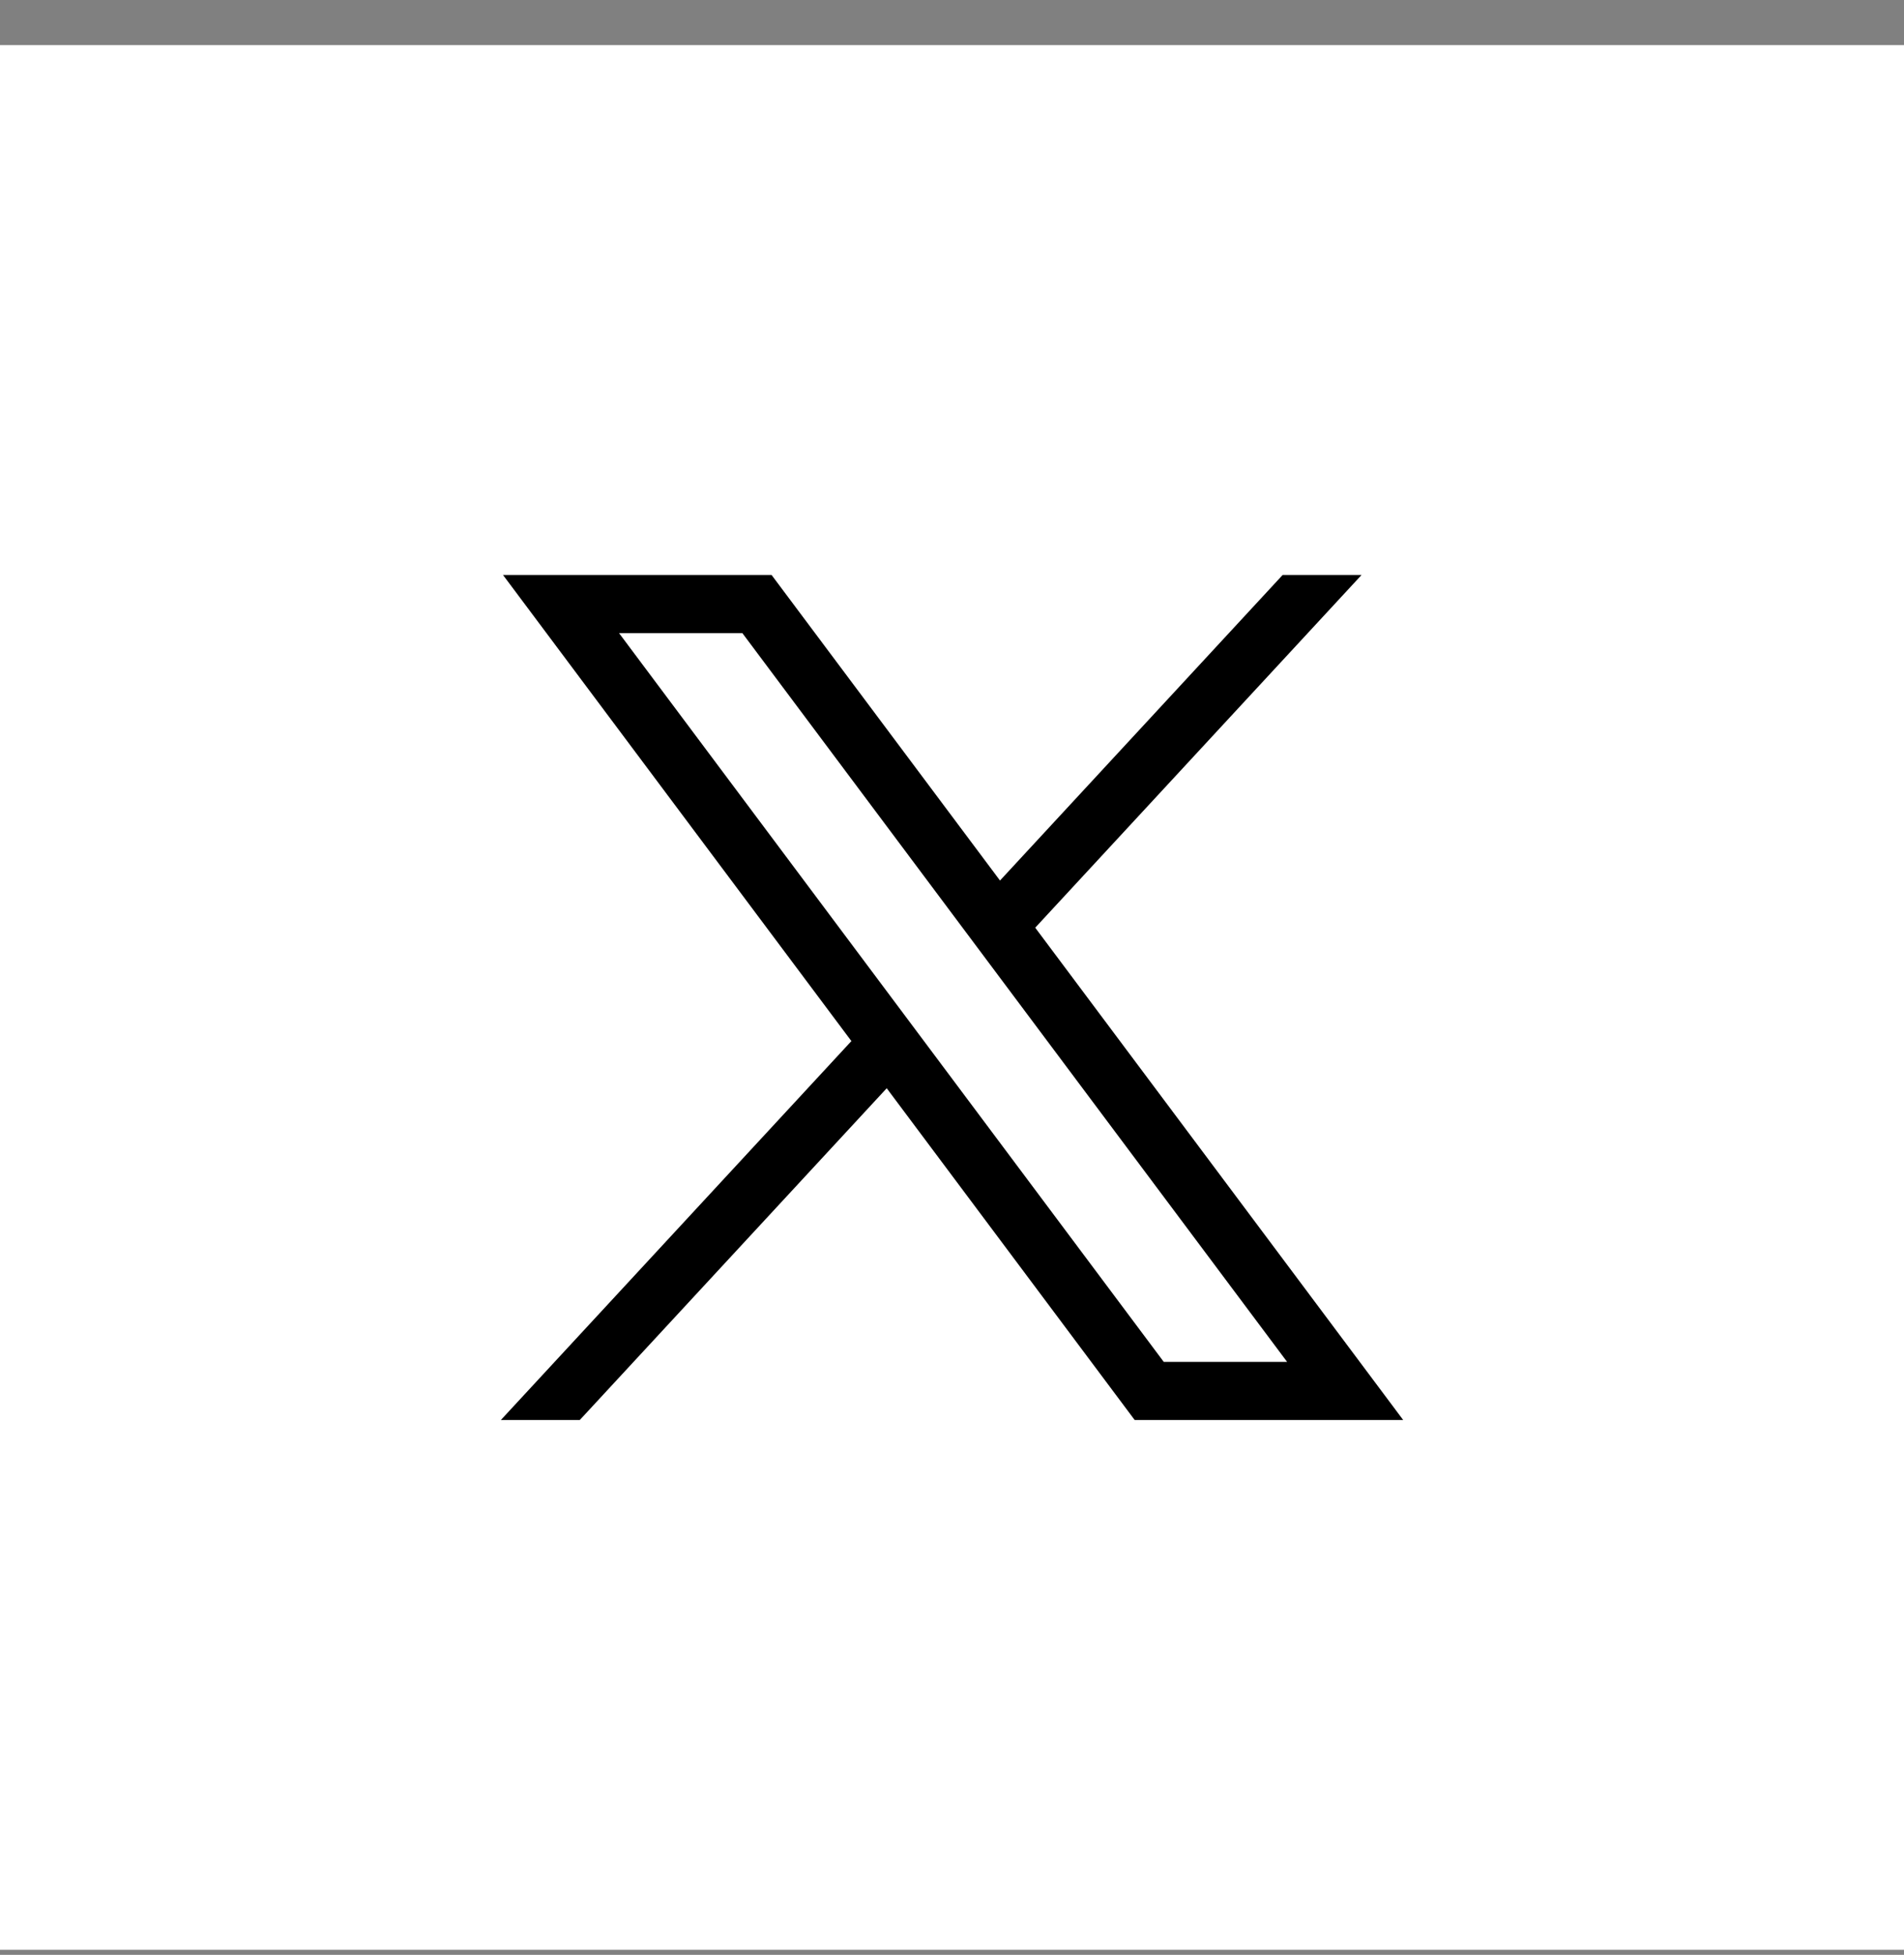
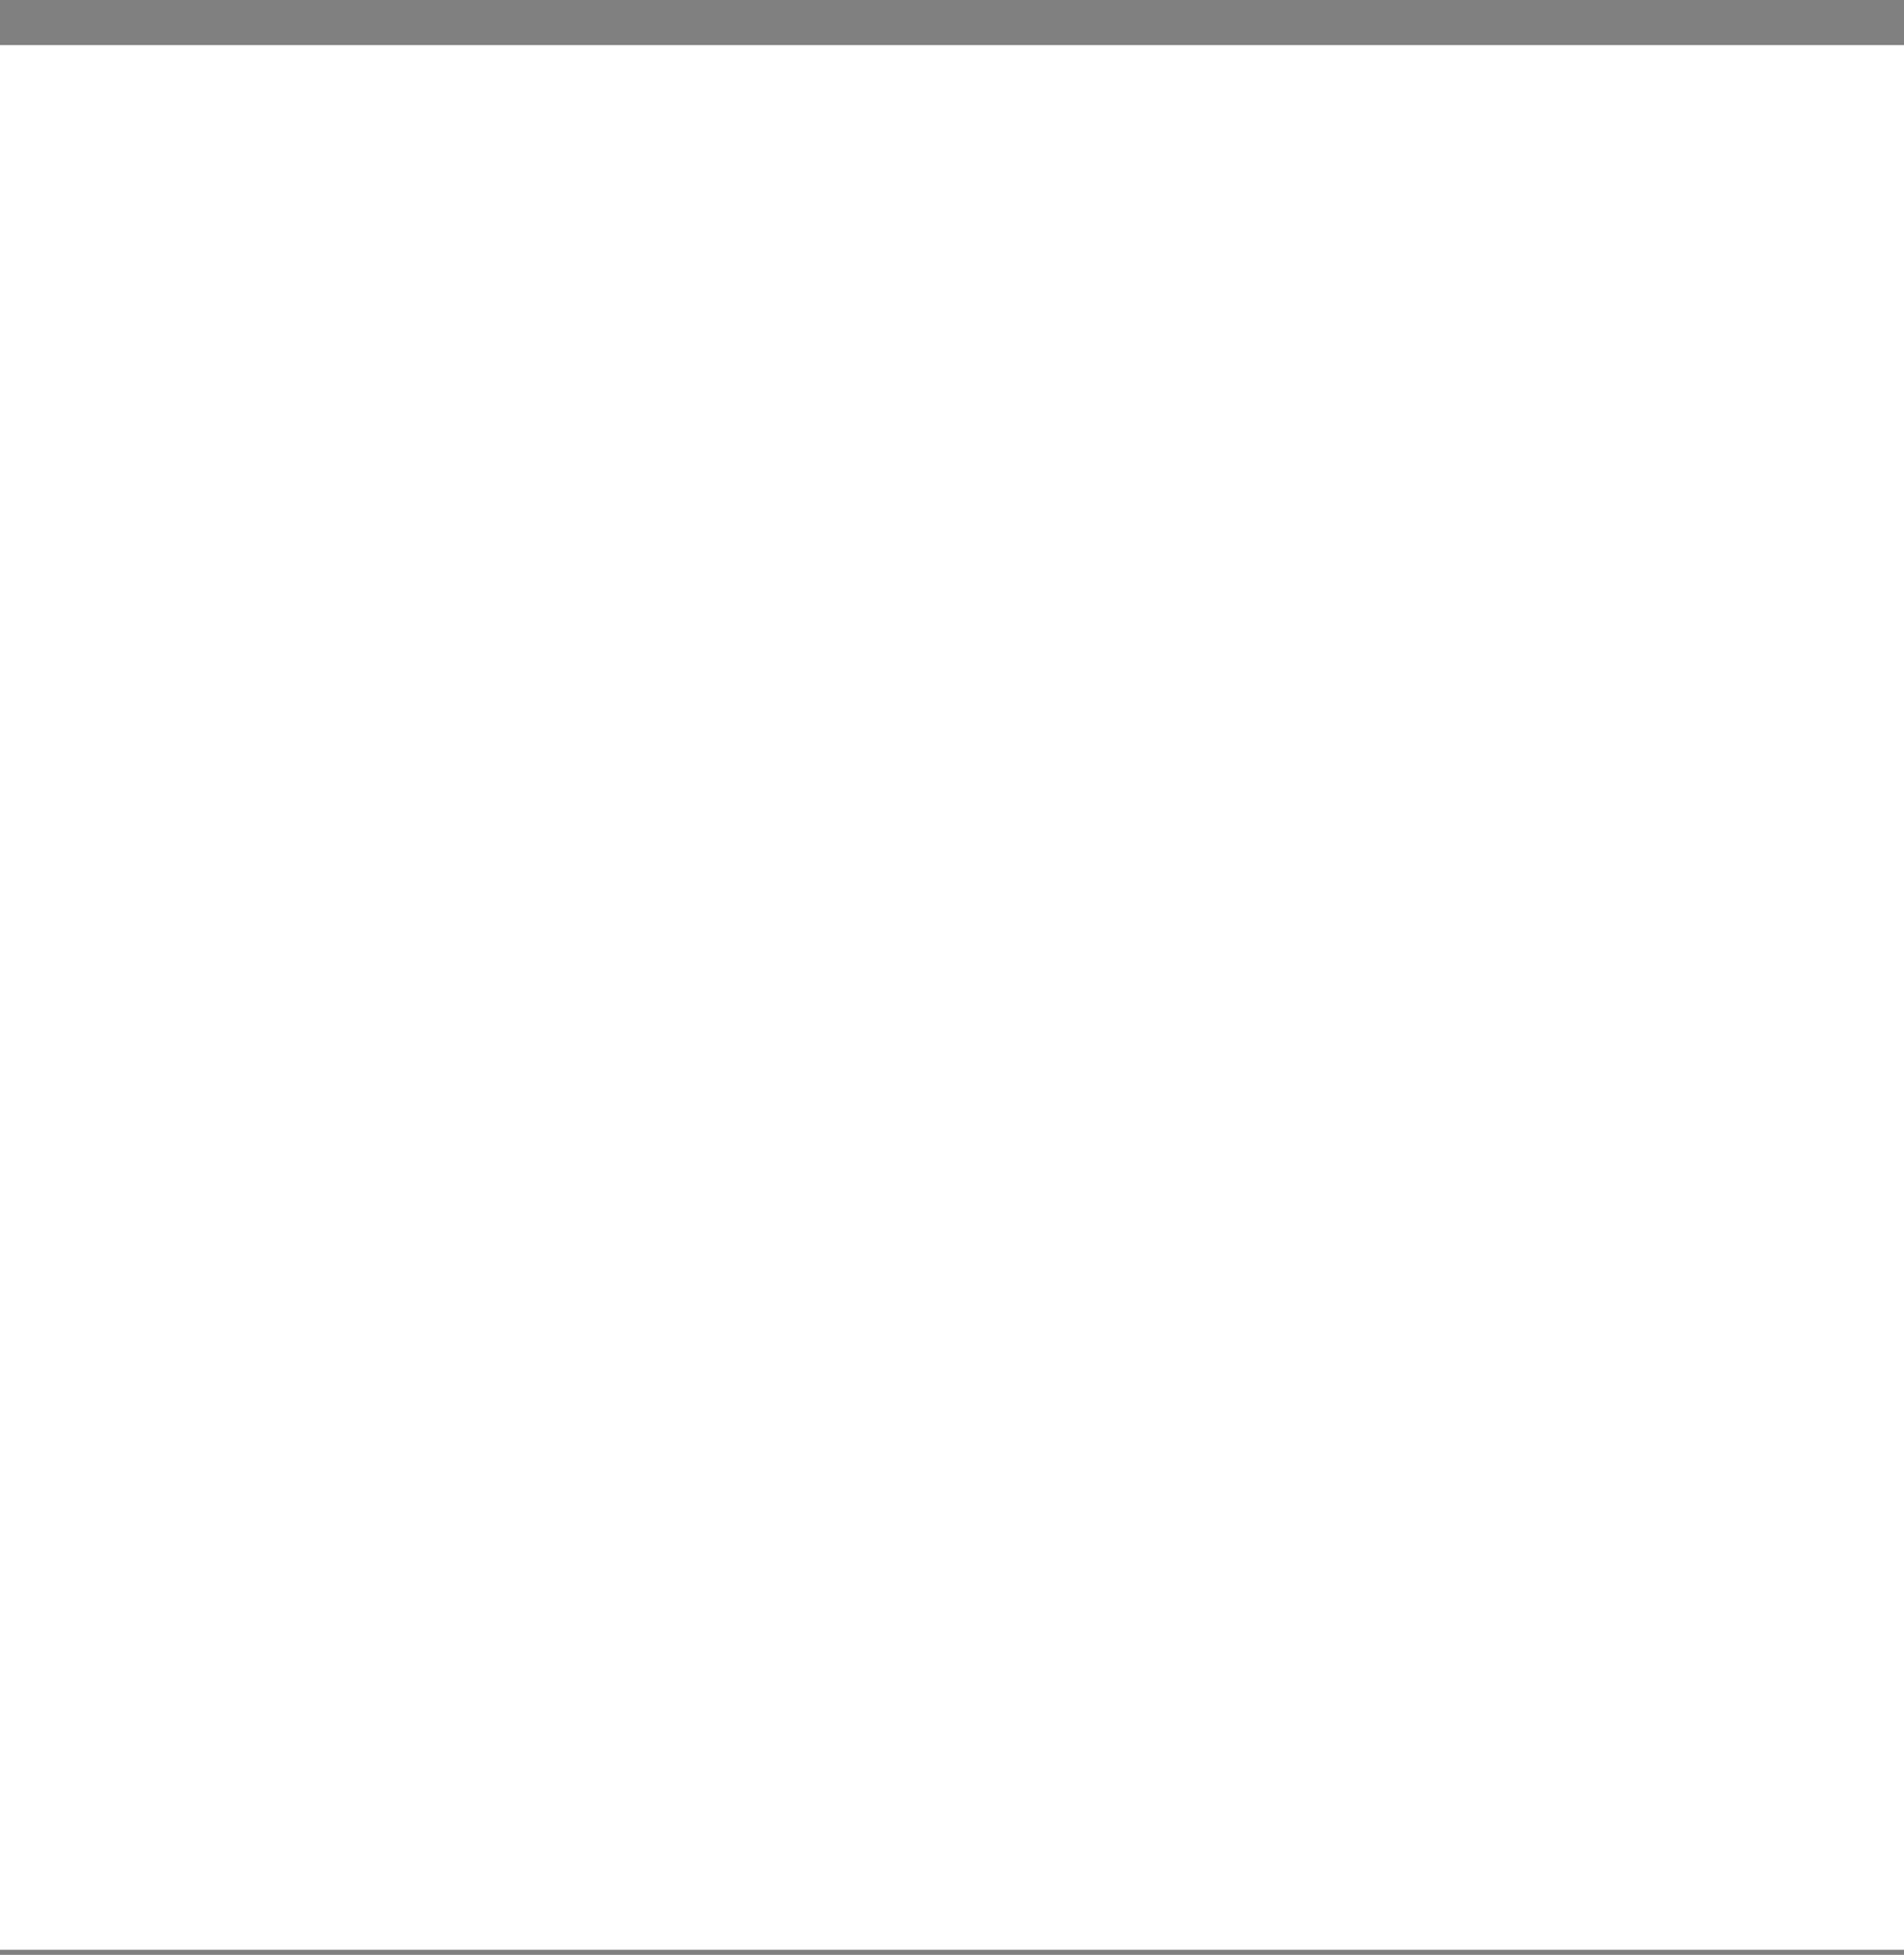
<svg xmlns="http://www.w3.org/2000/svg" width="38" height="39" viewBox="0 0 38 39" fill="none">
  <rect x="0" y="0" width="38" height="39" fill="#808080" stroke="none" />
  <rect width="38" height="38" transform="translate(0 0.9)" fill="white" />
-   <path d="M10.039 11.471L16.992 20.77L9.996 28.33H11.571L17.697 21.711L22.646 28.33H28.005L20.661 18.508L27.174 11.471H25.599L19.958 17.567L15.399 11.471H10.04H10.039ZM12.355 12.631H14.816L25.688 27.17H23.226L12.355 12.631Z" fill="black" />
</svg>